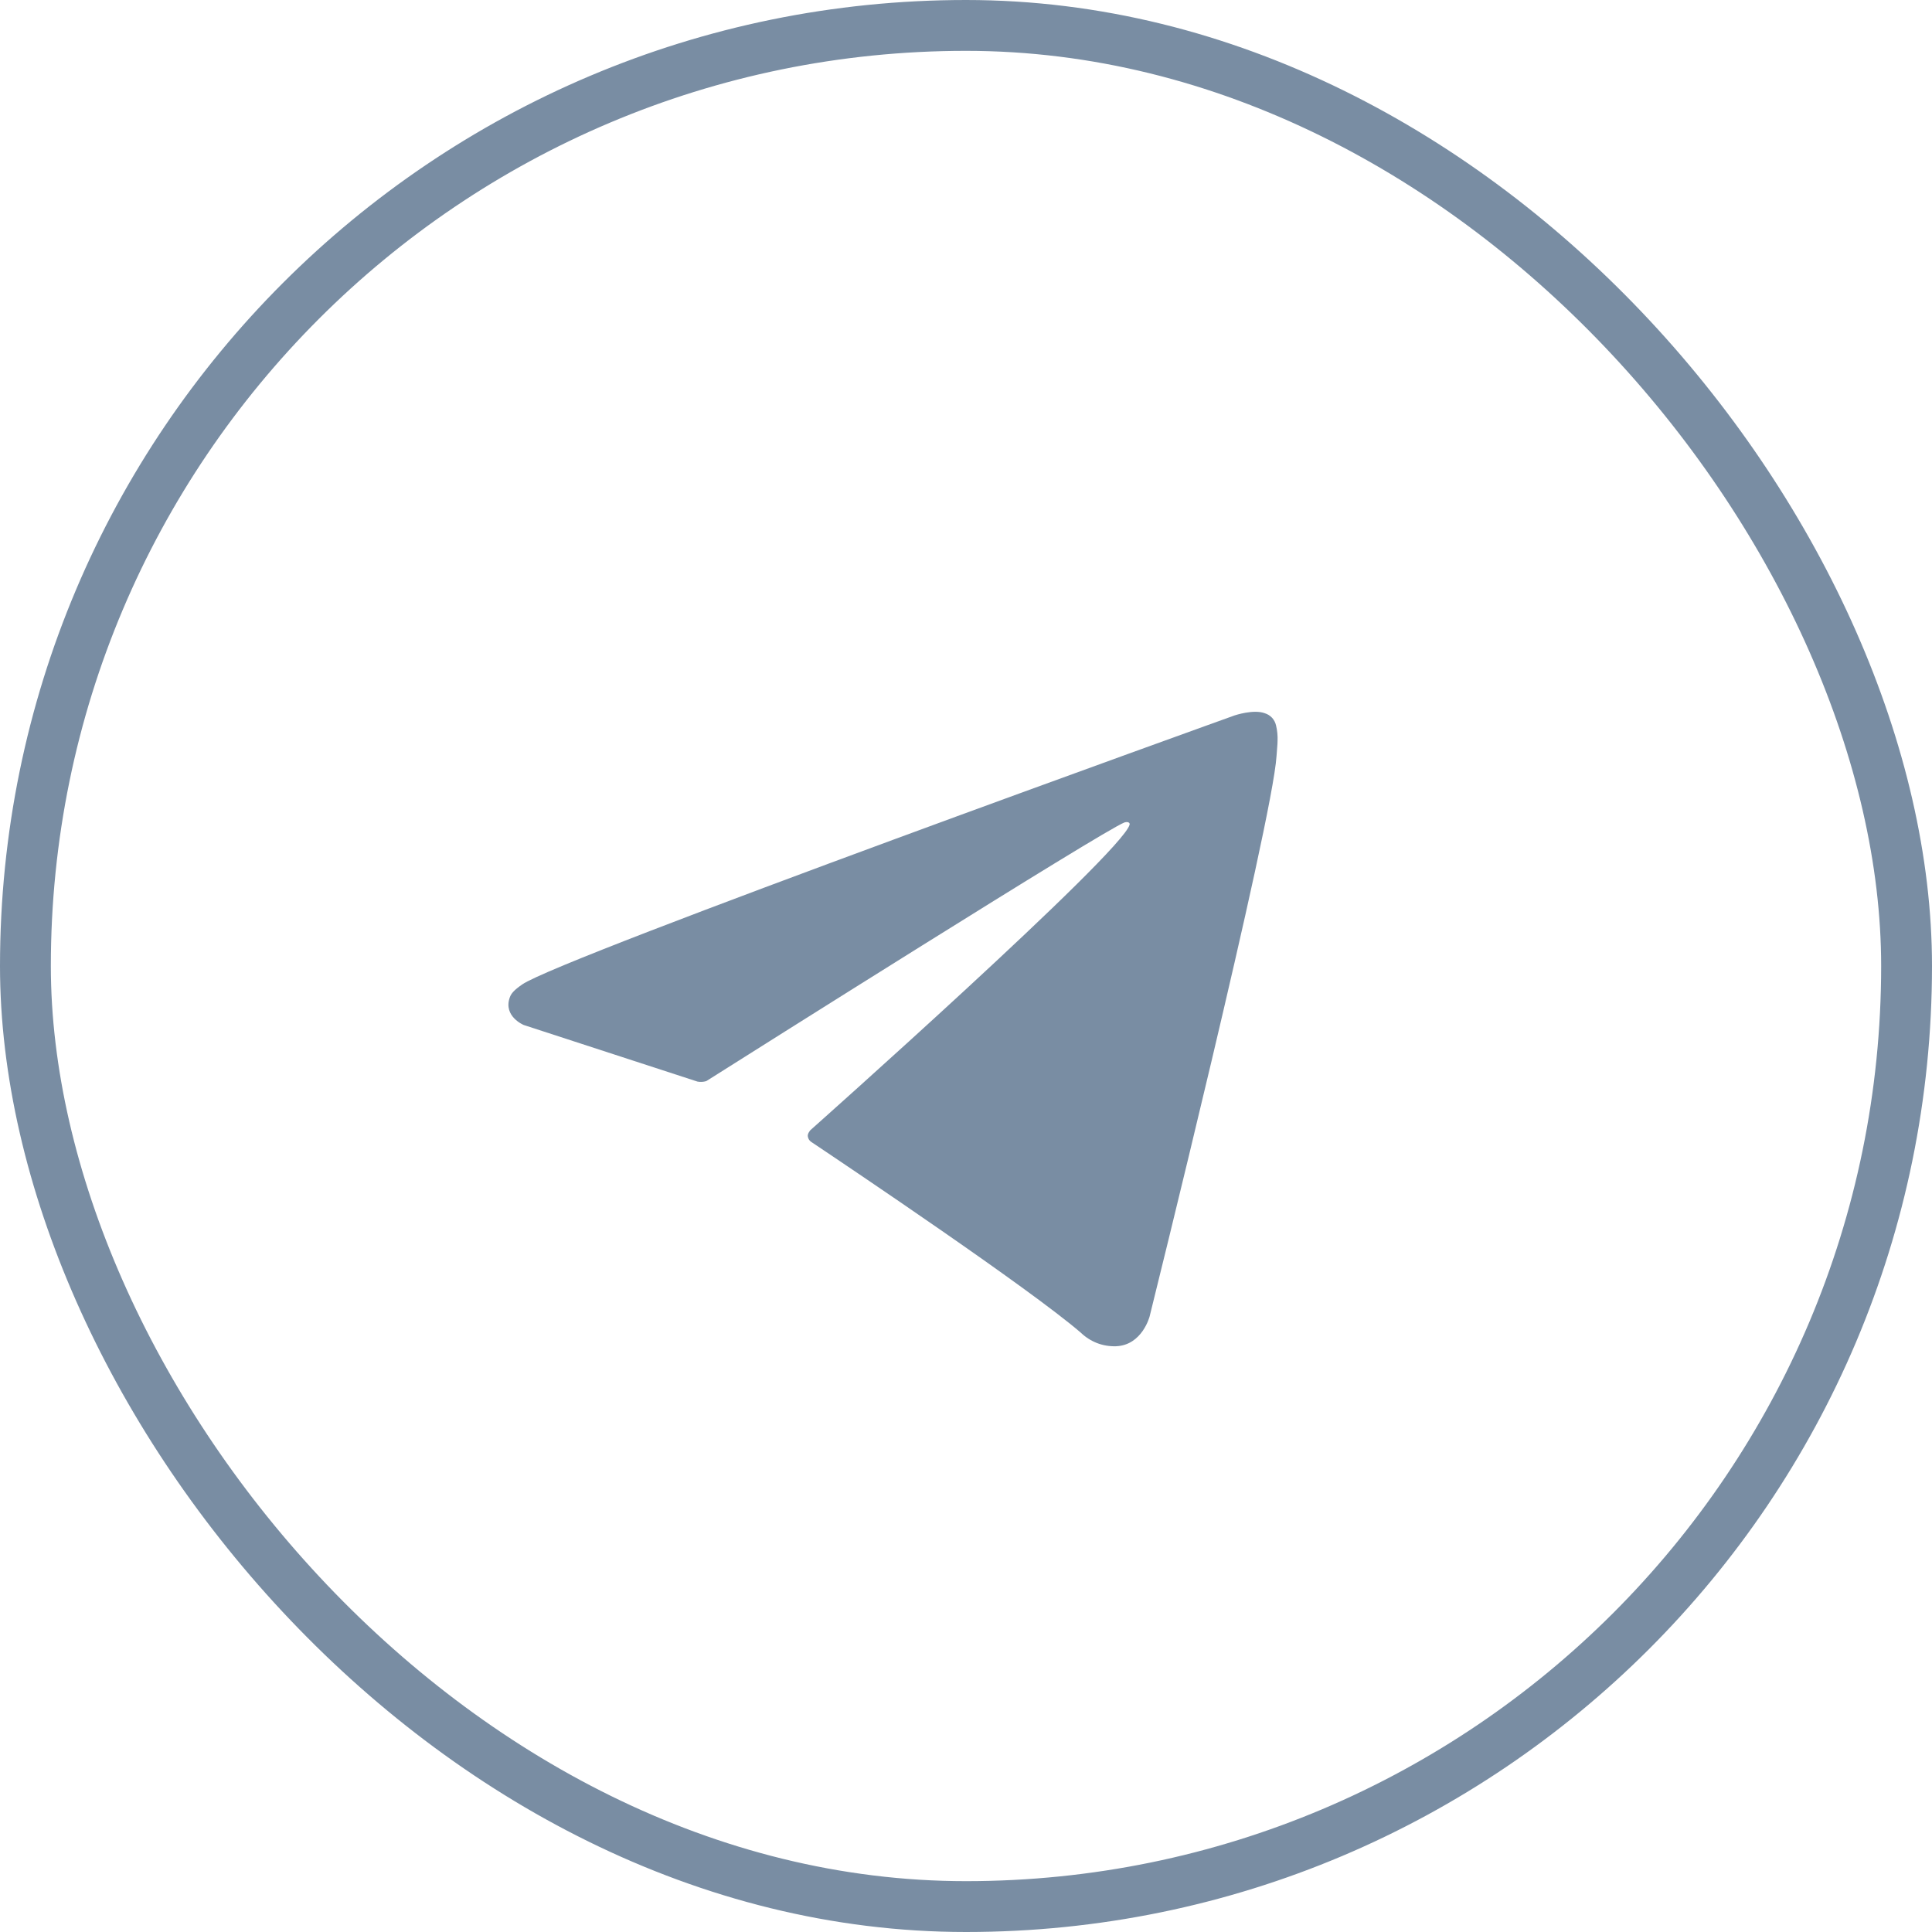
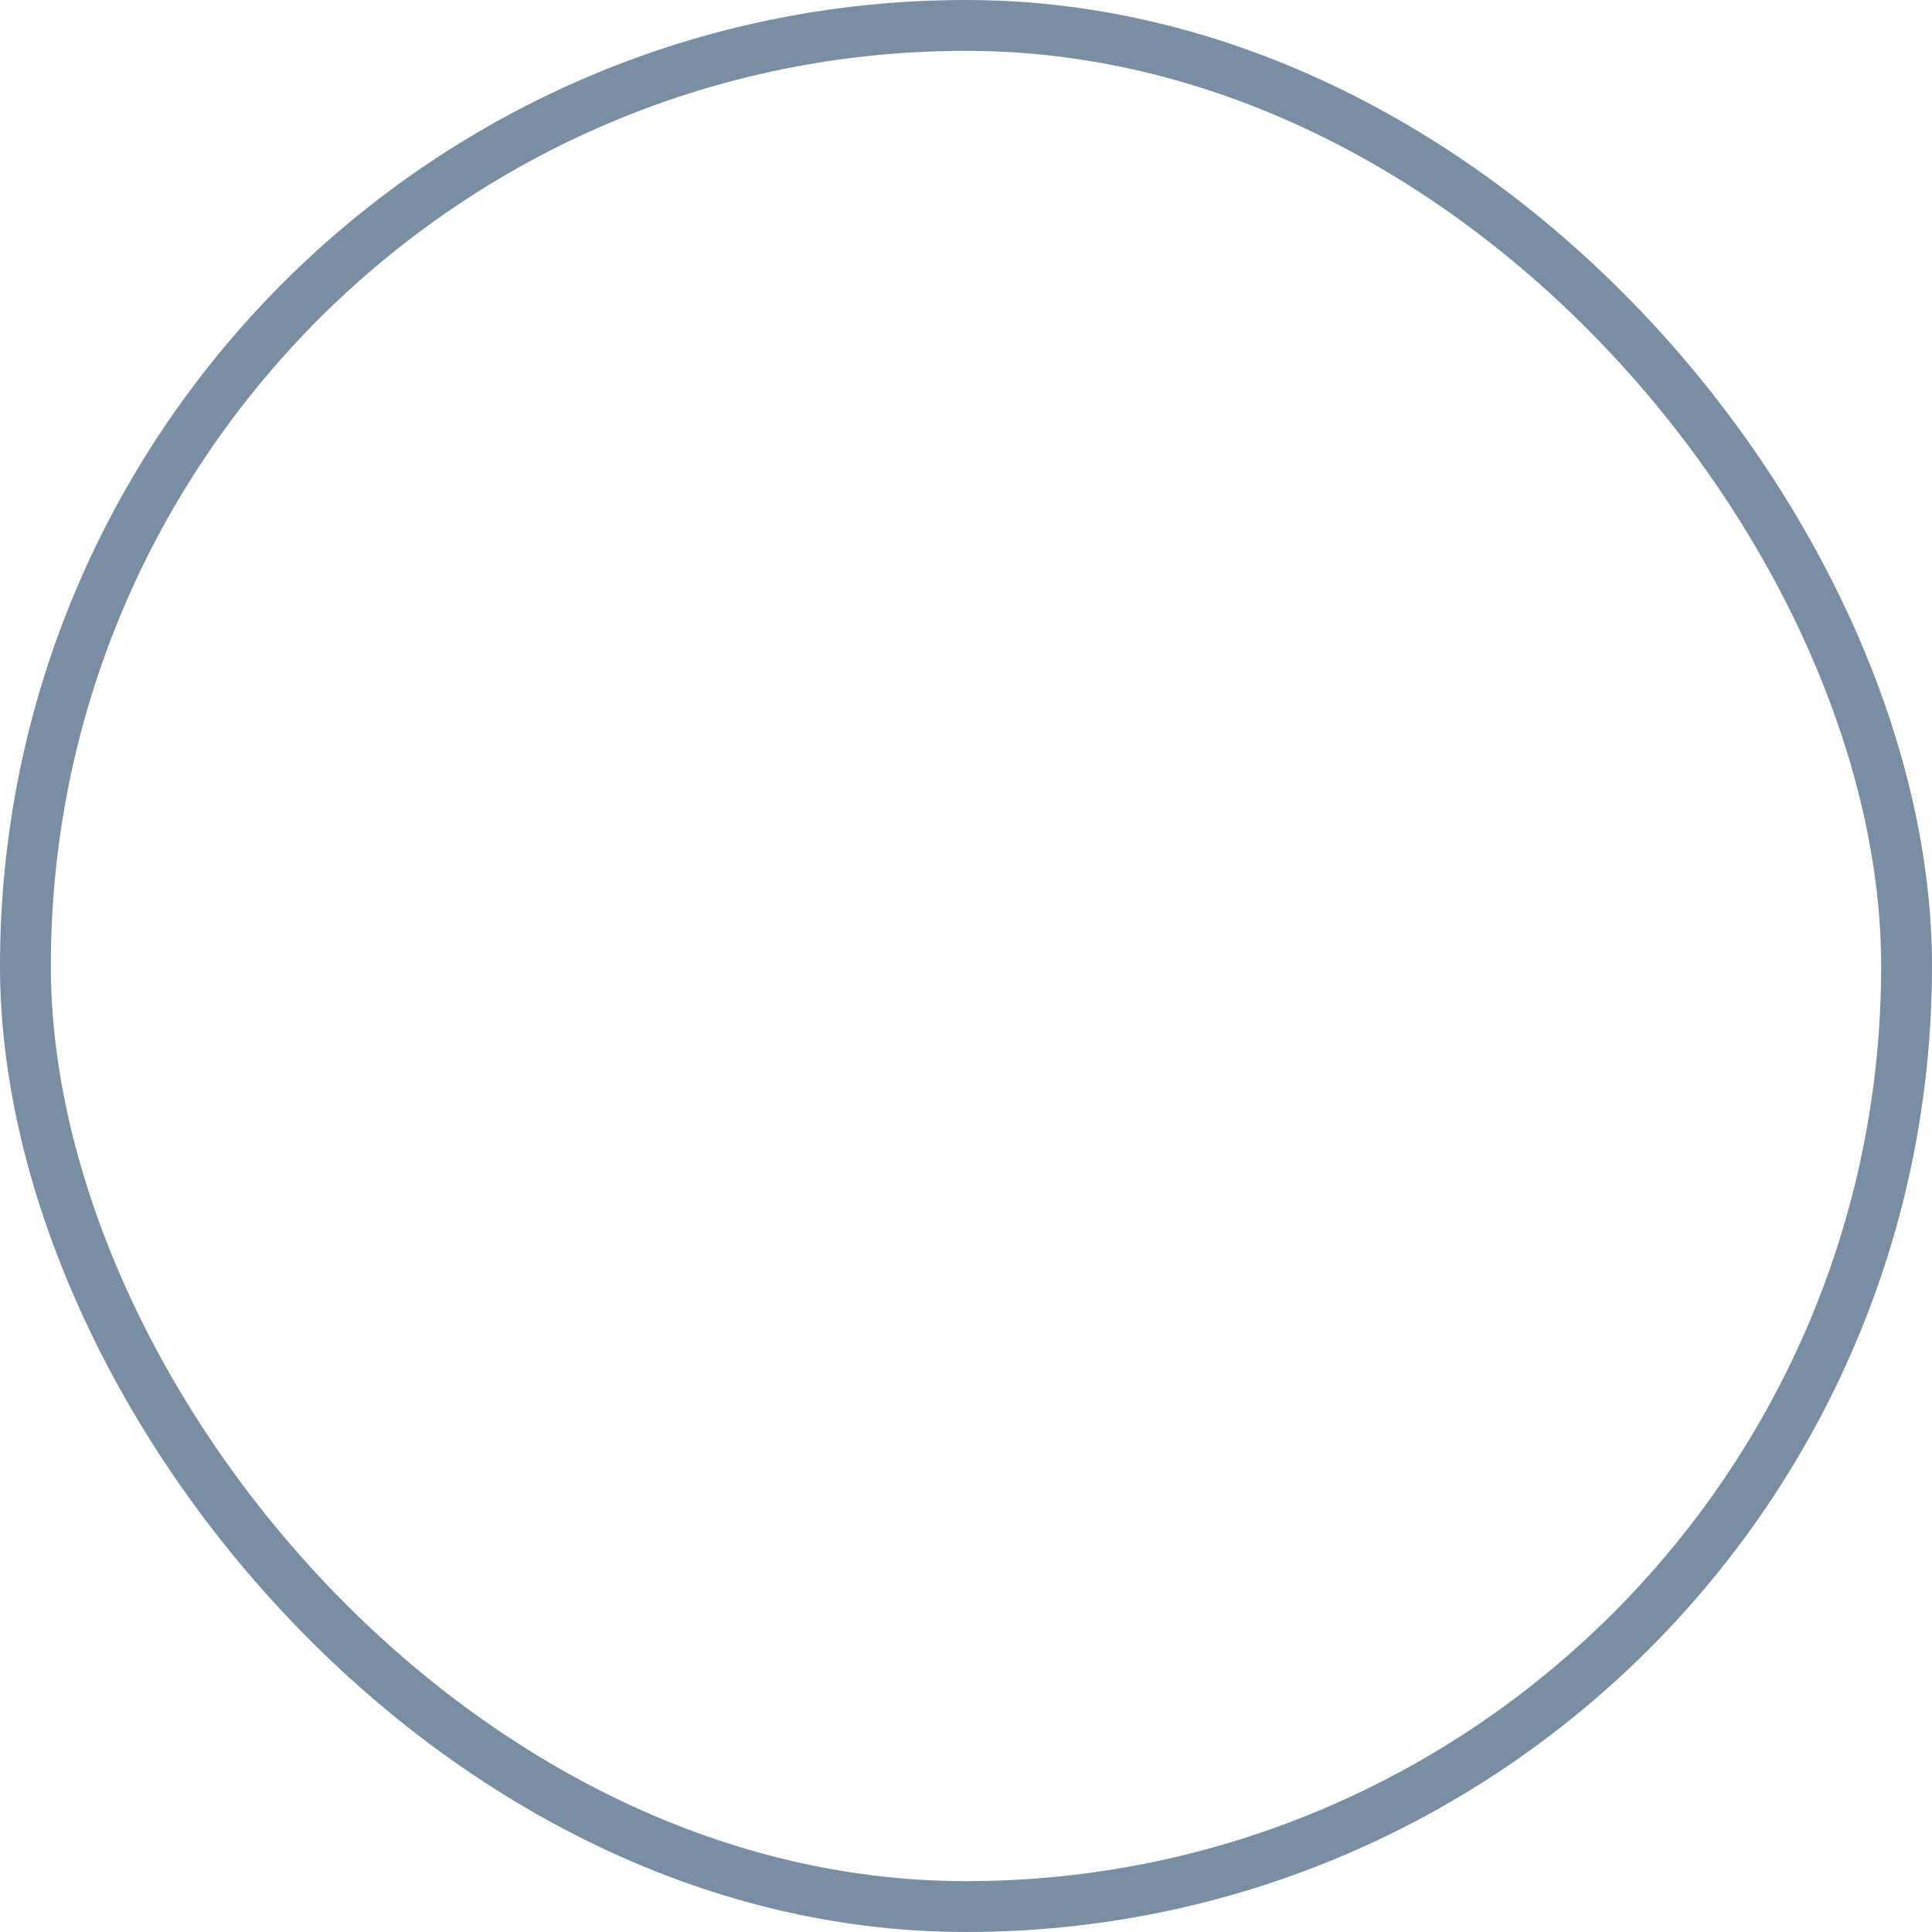
<svg xmlns="http://www.w3.org/2000/svg" width="38" height="38" viewBox="0 0 38 38" fill="none">
  <rect x="0.5" y="0.5" width="37" height="37" rx="18.5" stroke="#798DA3" />
-   <path d="M13.72 21.274L10.303 20.161C10.303 20.161 9.895 19.995 10.026 19.62C10.053 19.542 10.108 19.476 10.271 19.363C11.028 18.835 24.284 14.071 24.284 14.071C24.284 14.071 24.658 13.945 24.878 14.029C24.933 14.046 24.982 14.077 25.021 14.119C25.059 14.161 25.086 14.213 25.098 14.268C25.122 14.367 25.132 14.469 25.128 14.57C25.127 14.658 25.116 14.739 25.108 14.867C25.028 16.169 22.612 25.891 22.612 25.891C22.612 25.891 22.467 26.46 21.949 26.479C21.822 26.483 21.695 26.462 21.576 26.416C21.458 26.37 21.349 26.3 21.258 26.212C20.242 25.338 16.729 22.977 15.953 22.458C15.935 22.446 15.921 22.43 15.91 22.412C15.899 22.394 15.892 22.374 15.889 22.353C15.878 22.298 15.938 22.23 15.938 22.23C15.938 22.23 22.054 16.794 22.217 16.223C22.23 16.179 22.182 16.157 22.118 16.176C21.712 16.326 14.669 20.773 13.892 21.264C13.836 21.281 13.777 21.284 13.72 21.274Z" fill="#798DA3" />
</svg>